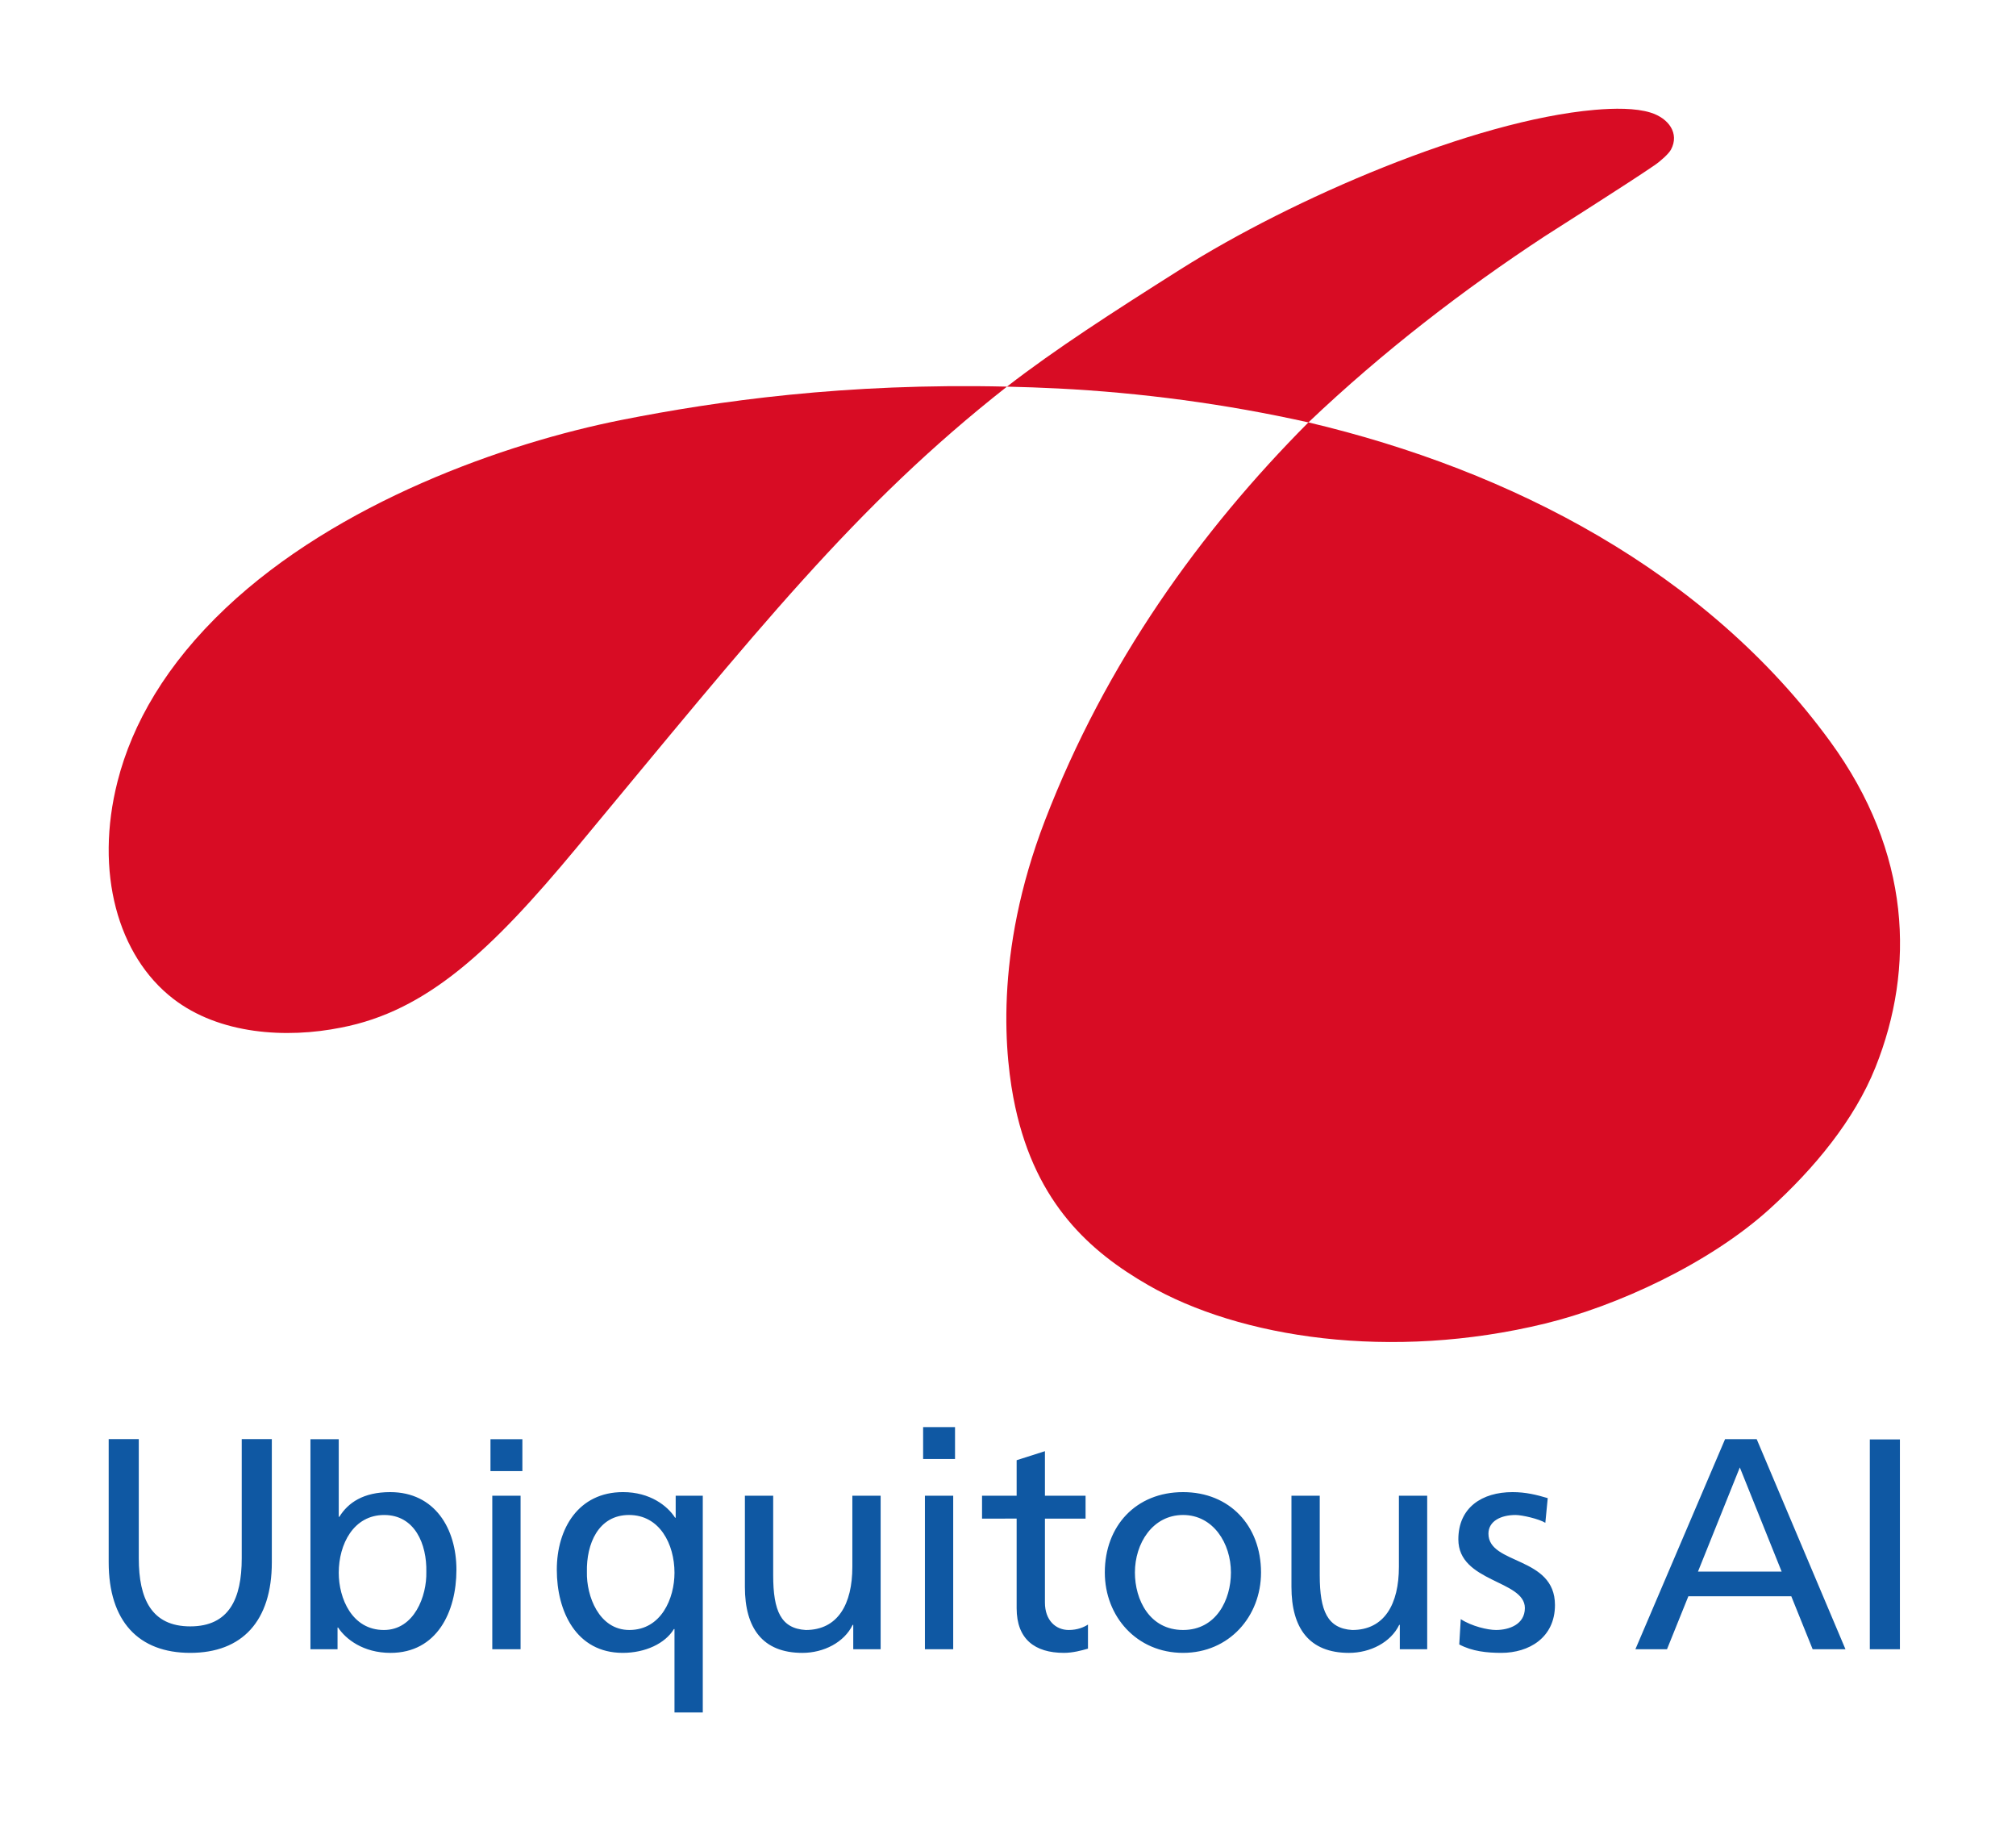
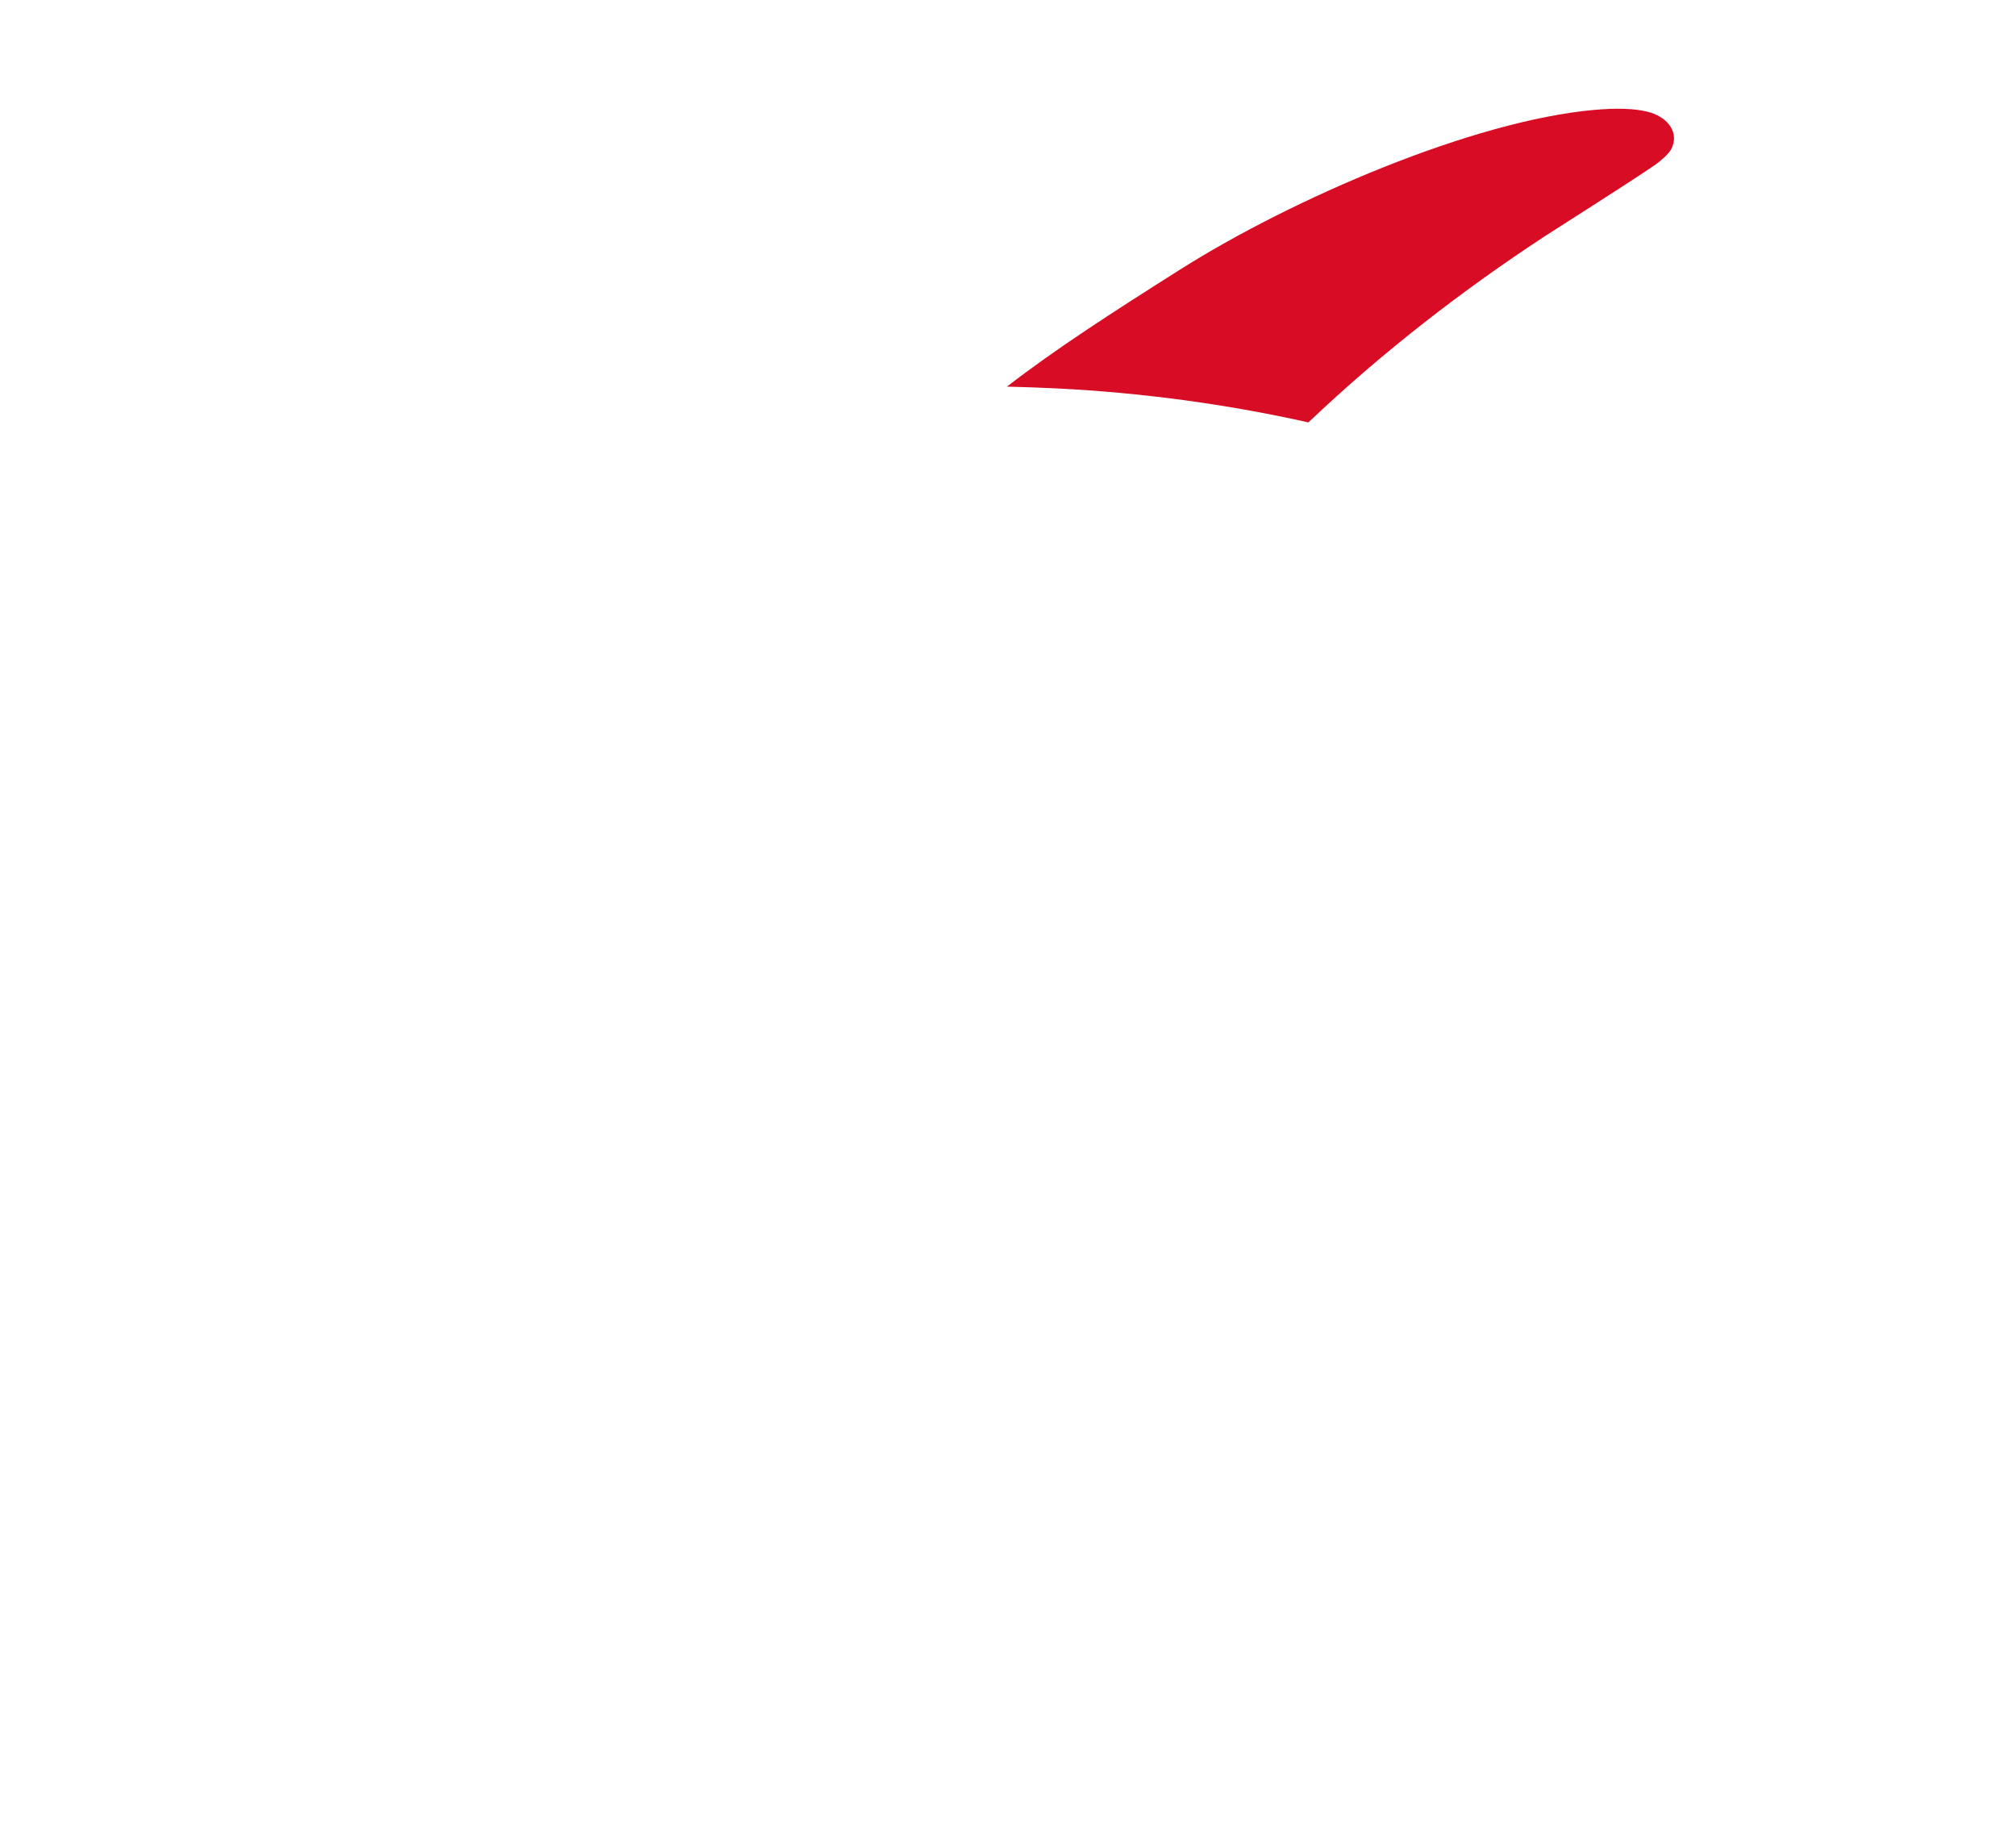
<svg xmlns="http://www.w3.org/2000/svg" version="1.1" id="_1" width="158.276" height="143.028">
  <style>.st0{fill:#0f58a3}.st1{fill:#d80c24}</style>
-   <path class="st0" d="M21.341 122.629c0 4.631-2.339 7.113-6.404 7.113-4.064 0-6.404-2.481-6.404-7.113v-9.665h2.363v9.358c0 3.166.992 5.341 4.041 5.341s4.041-2.174 4.041-5.341v-9.358h2.363v9.665zM24.374 112.972h2.221v6.09h.047c.685-1.11 1.89-1.938 3.993-1.938 3.497 0 5.199 2.859 5.199 6.097 0 3.308-1.536 6.522-5.175 6.522-2.15 0-3.521-1.087-4.112-1.985H26.5v1.701h-2.127v-16.487zm5.789 5.948c-2.41 0-3.568 2.292-3.568 4.537 0 2.009 1.04 4.49 3.544 4.49 2.387 0 3.379-2.67 3.332-4.561.048-2.174-.898-4.466-3.308-4.466zM38.507 112.972h2.505v2.504h-2.505zM38.649 117.407h2.221v12.051h-2.221zM55.175 134.421h-2.221v-6.546h-.047c-.685 1.134-2.245 1.867-4.017 1.867-3.639 0-5.175-3.237-5.175-6.522 0-3.238 1.701-6.097 5.198-6.097 2.127 0 3.498 1.087 4.088 2.009h.047v-1.725h2.127v17.014zm-5.766-6.475c2.505 0 3.545-2.481 3.545-4.49 0-2.245-1.158-4.537-3.568-4.537s-3.355 2.269-3.308 4.466c-.047 1.891.945 4.561 3.331 4.561zM69.139 129.459h-2.15v-1.914h-.047c-.662 1.371-2.269 2.198-3.946 2.198-3.119 0-4.514-1.938-4.514-5.175v-7.16h2.221v6.238c0 2.812.614 4.182 2.552 4.301 2.529 0 3.663-2.032 3.663-4.962v-5.577h2.221v12.051zM72.474 112.021h2.505v2.504h-2.505zM72.615 117.407h2.221v12.051h-2.221zM85.228 119.203h-3.19v6.593c0 1.394.851 2.15 1.867 2.15.685 0 1.182-.213 1.512-.425v1.89c-.496.142-1.182.331-1.89.331-2.292 0-3.71-1.087-3.71-3.497v-7.042H77.1v-1.796h2.717v-2.788l2.221-.709v3.497h3.19v1.796zM92.883 117.124c3.663 0 6.12 2.647 6.12 6.309 0 3.45-2.504 6.309-6.12 6.309-3.639 0-6.144-2.859-6.144-6.309 0-3.663 2.457-6.309 6.144-6.309zm0 10.822c2.599 0 3.757-2.363 3.757-4.513 0-2.293-1.394-4.514-3.757-4.514-2.387 0-3.781 2.221-3.781 4.514 0 2.15 1.158 4.513 3.781 4.513zM112.049 129.459h-2.15v-1.914h-.047c-.662 1.371-2.269 2.198-3.946 2.198-3.119 0-4.514-1.938-4.514-5.175v-7.16h2.221v6.238c0 2.812.614 4.182 2.552 4.301 2.529 0 3.663-2.032 3.663-4.962v-5.577h2.221v12.051zM114.684 127.095c.874.567 2.127.851 2.765.851 1.016 0 2.268-.425 2.268-1.725 0-2.198-5.222-2.008-5.222-5.387 0-2.505 1.866-3.71 4.253-3.71 1.04 0 1.891.212 2.765.472l-.189 1.938c-.496-.307-1.82-.614-2.339-.614-1.134 0-2.127.472-2.127 1.465 0 2.458 5.222 1.749 5.222 5.6 0 2.576-2.056 3.757-4.206 3.757-1.134 0-2.292-.118-3.308-.661l.118-1.986zM135.436 112.965h2.481l6.971 16.494h-2.576l-1.678-4.159h-8.081l-1.678 4.159h-2.481l7.042-16.494zm1.157 2.221-3.285 8.176h6.569l-3.284-8.176zM146.799 112.99h2.363v16.469h-2.363V112.99z" />
  <path class="st1" d="M131.191 11.738c.673-1.259-.17-2.456-1.616-2.903-1.169-.361-2.831-.348-4.385-.211-9.529.838-23.723 6.961-32.522 12.524-5.353 3.384-9.784 6.239-13.613 9.201 1.317.031 2.653.075 4.025.145 6.462.329 13.101 1.2 19.643 2.662 5.868-5.58 12.19-10.432 18.547-14.606.818-.537 6.515-4.129 8.633-5.583.499-.342 1.115-.905 1.288-1.229" />
-   <path class="st1" d="M48.828 32.958c-9.191 1.82-22.318 6.469-31.097 14.765-4.69 4.432-7.345 9.078-8.5 13.605-1.819 7.128.014 13.698 4.355 17.06 3.638 2.818 8.891 3.139 13.192 2.274 6.732-1.295 11.787-6.048 18.477-14.102 14.257-17.164 21.82-26.79 33.801-36.211-12.67-.3-22.763 1.13-30.228 2.609M143.687 58.202c-9.721-13.328-25.023-21.281-40.963-25.046-8.493 8.535-15.921 18.876-20.682 31.242-4.047 10.51-3.152 18.709-2.337 22.485 1.648 7.642 5.927 11.386 10.4 13.969 7.234 4.178 19.098 5.988 31.203 3.041 5.607-1.365 12.881-4.694 17.628-8.998 3.483-3.157 6.649-6.971 8.309-11.123 3.11-7.779 2.814-16.835-3.558-25.57" />
</svg>